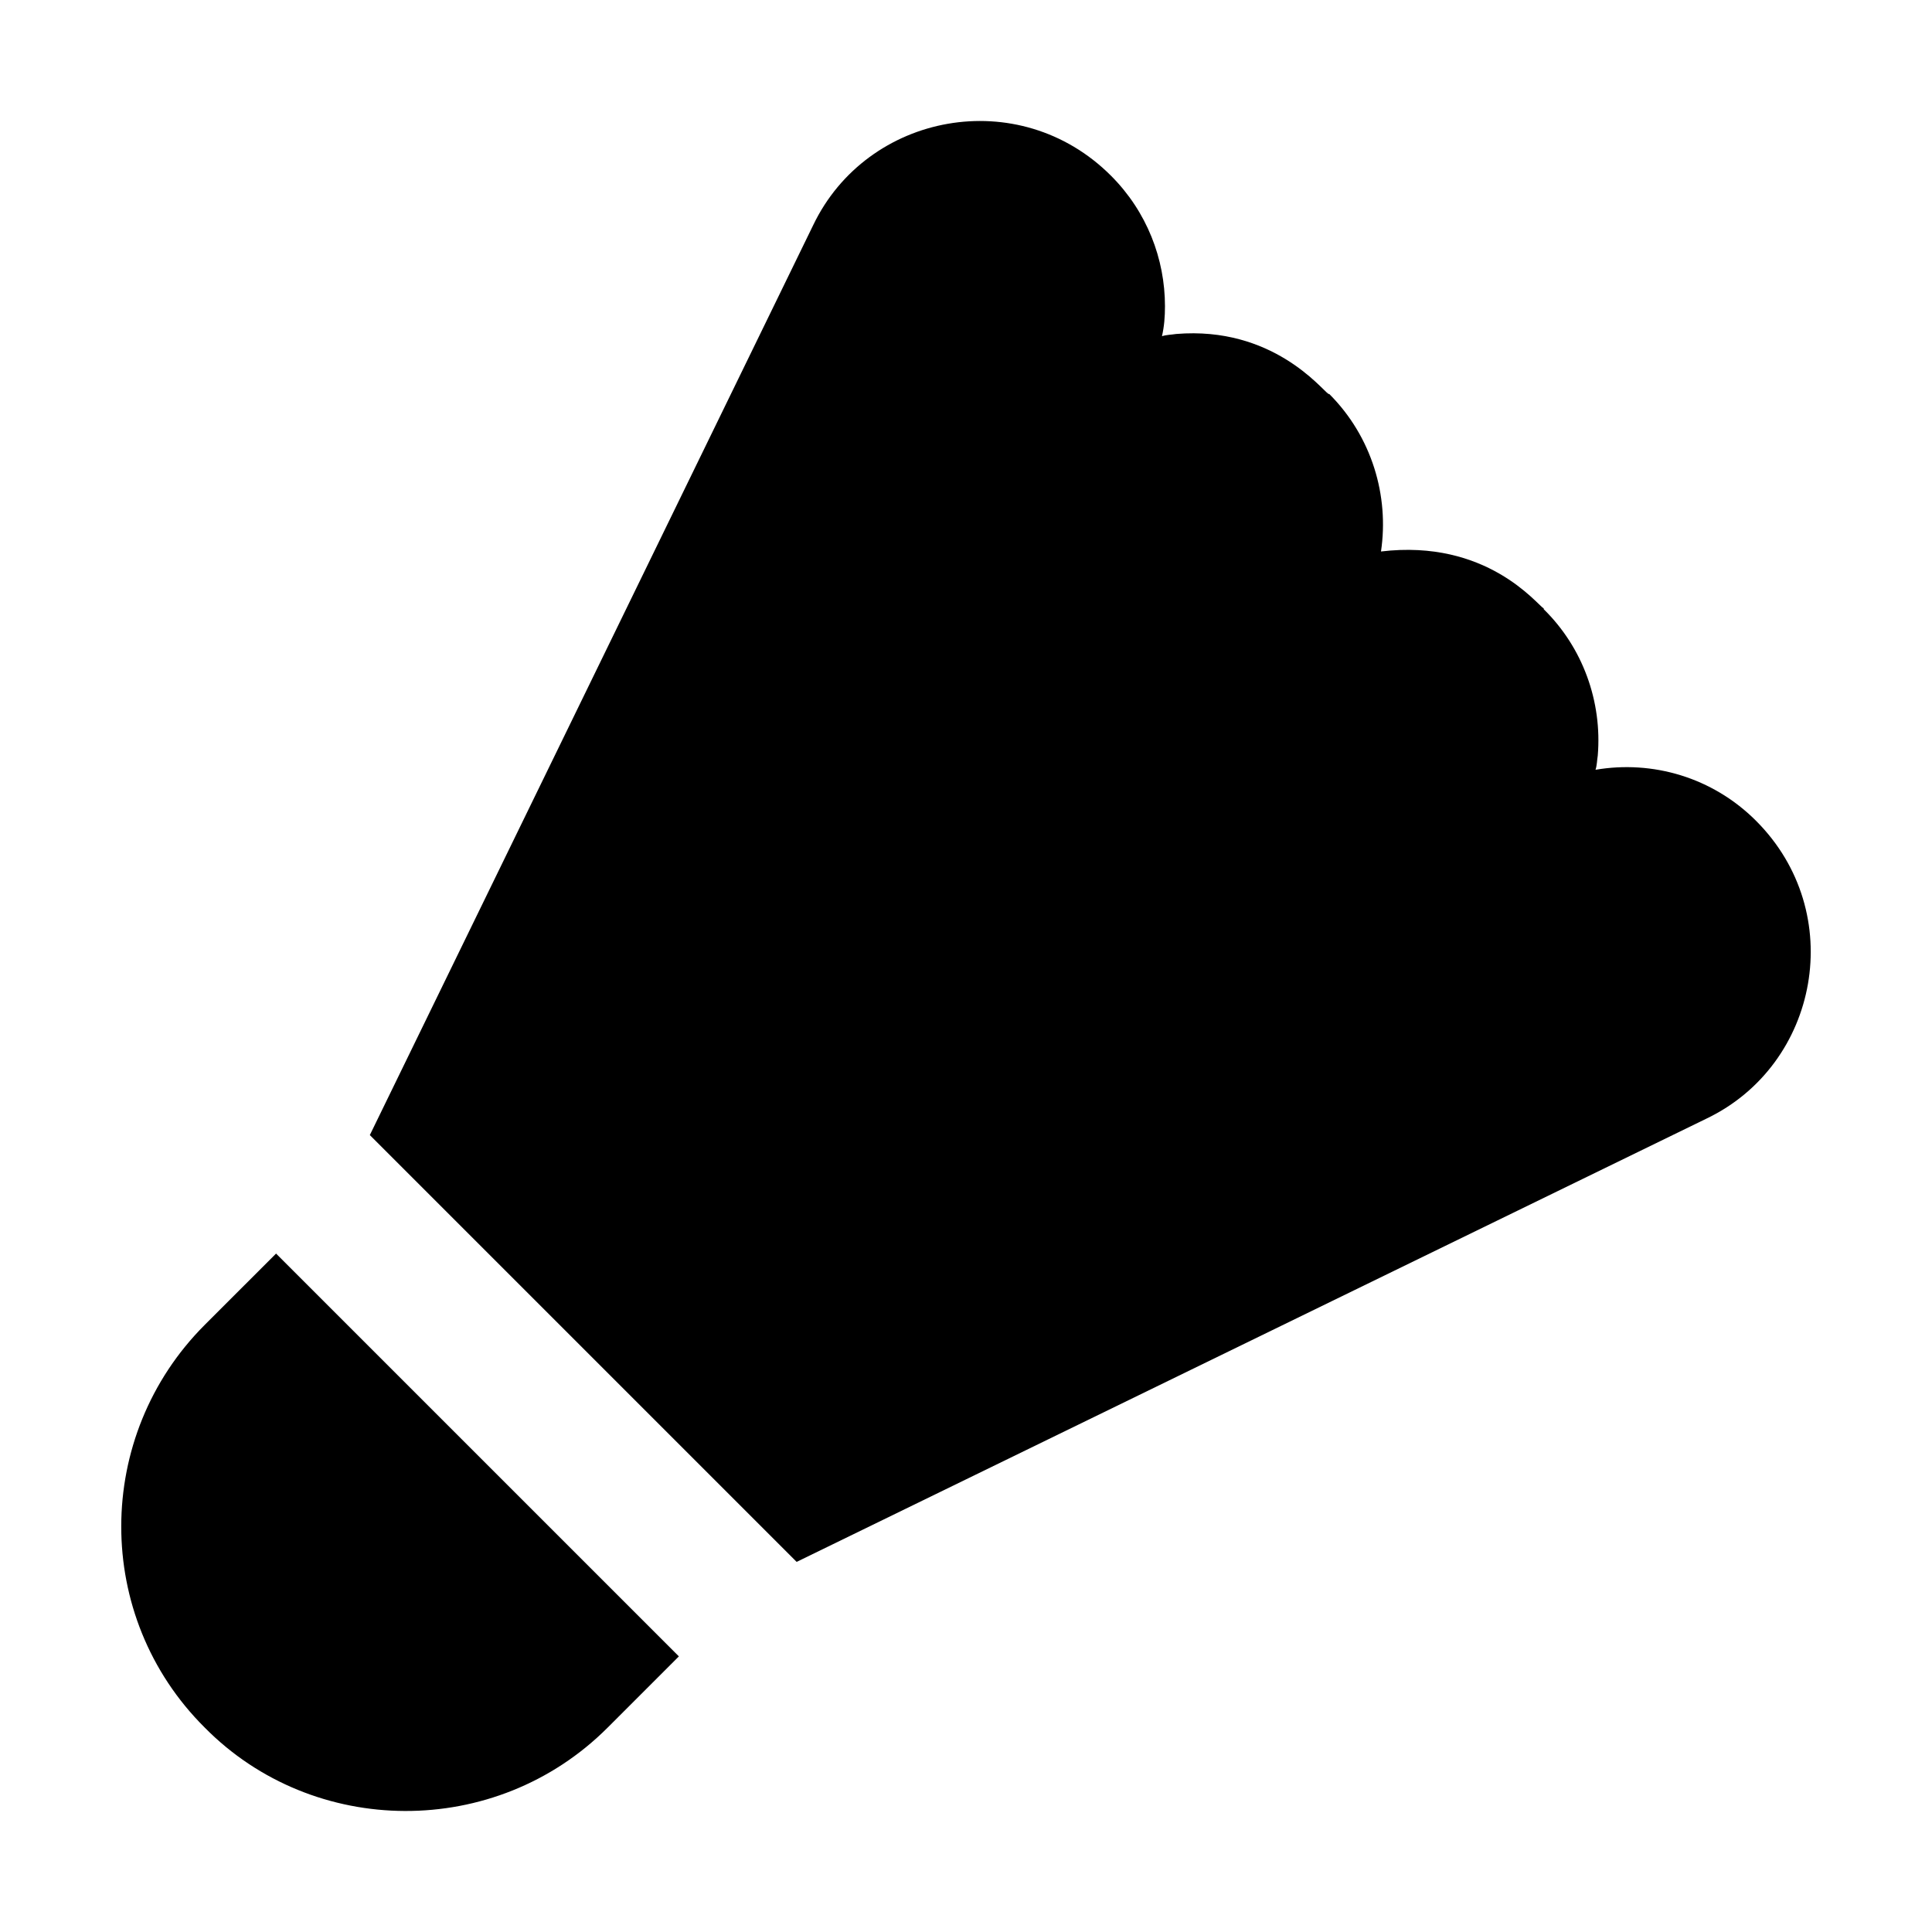
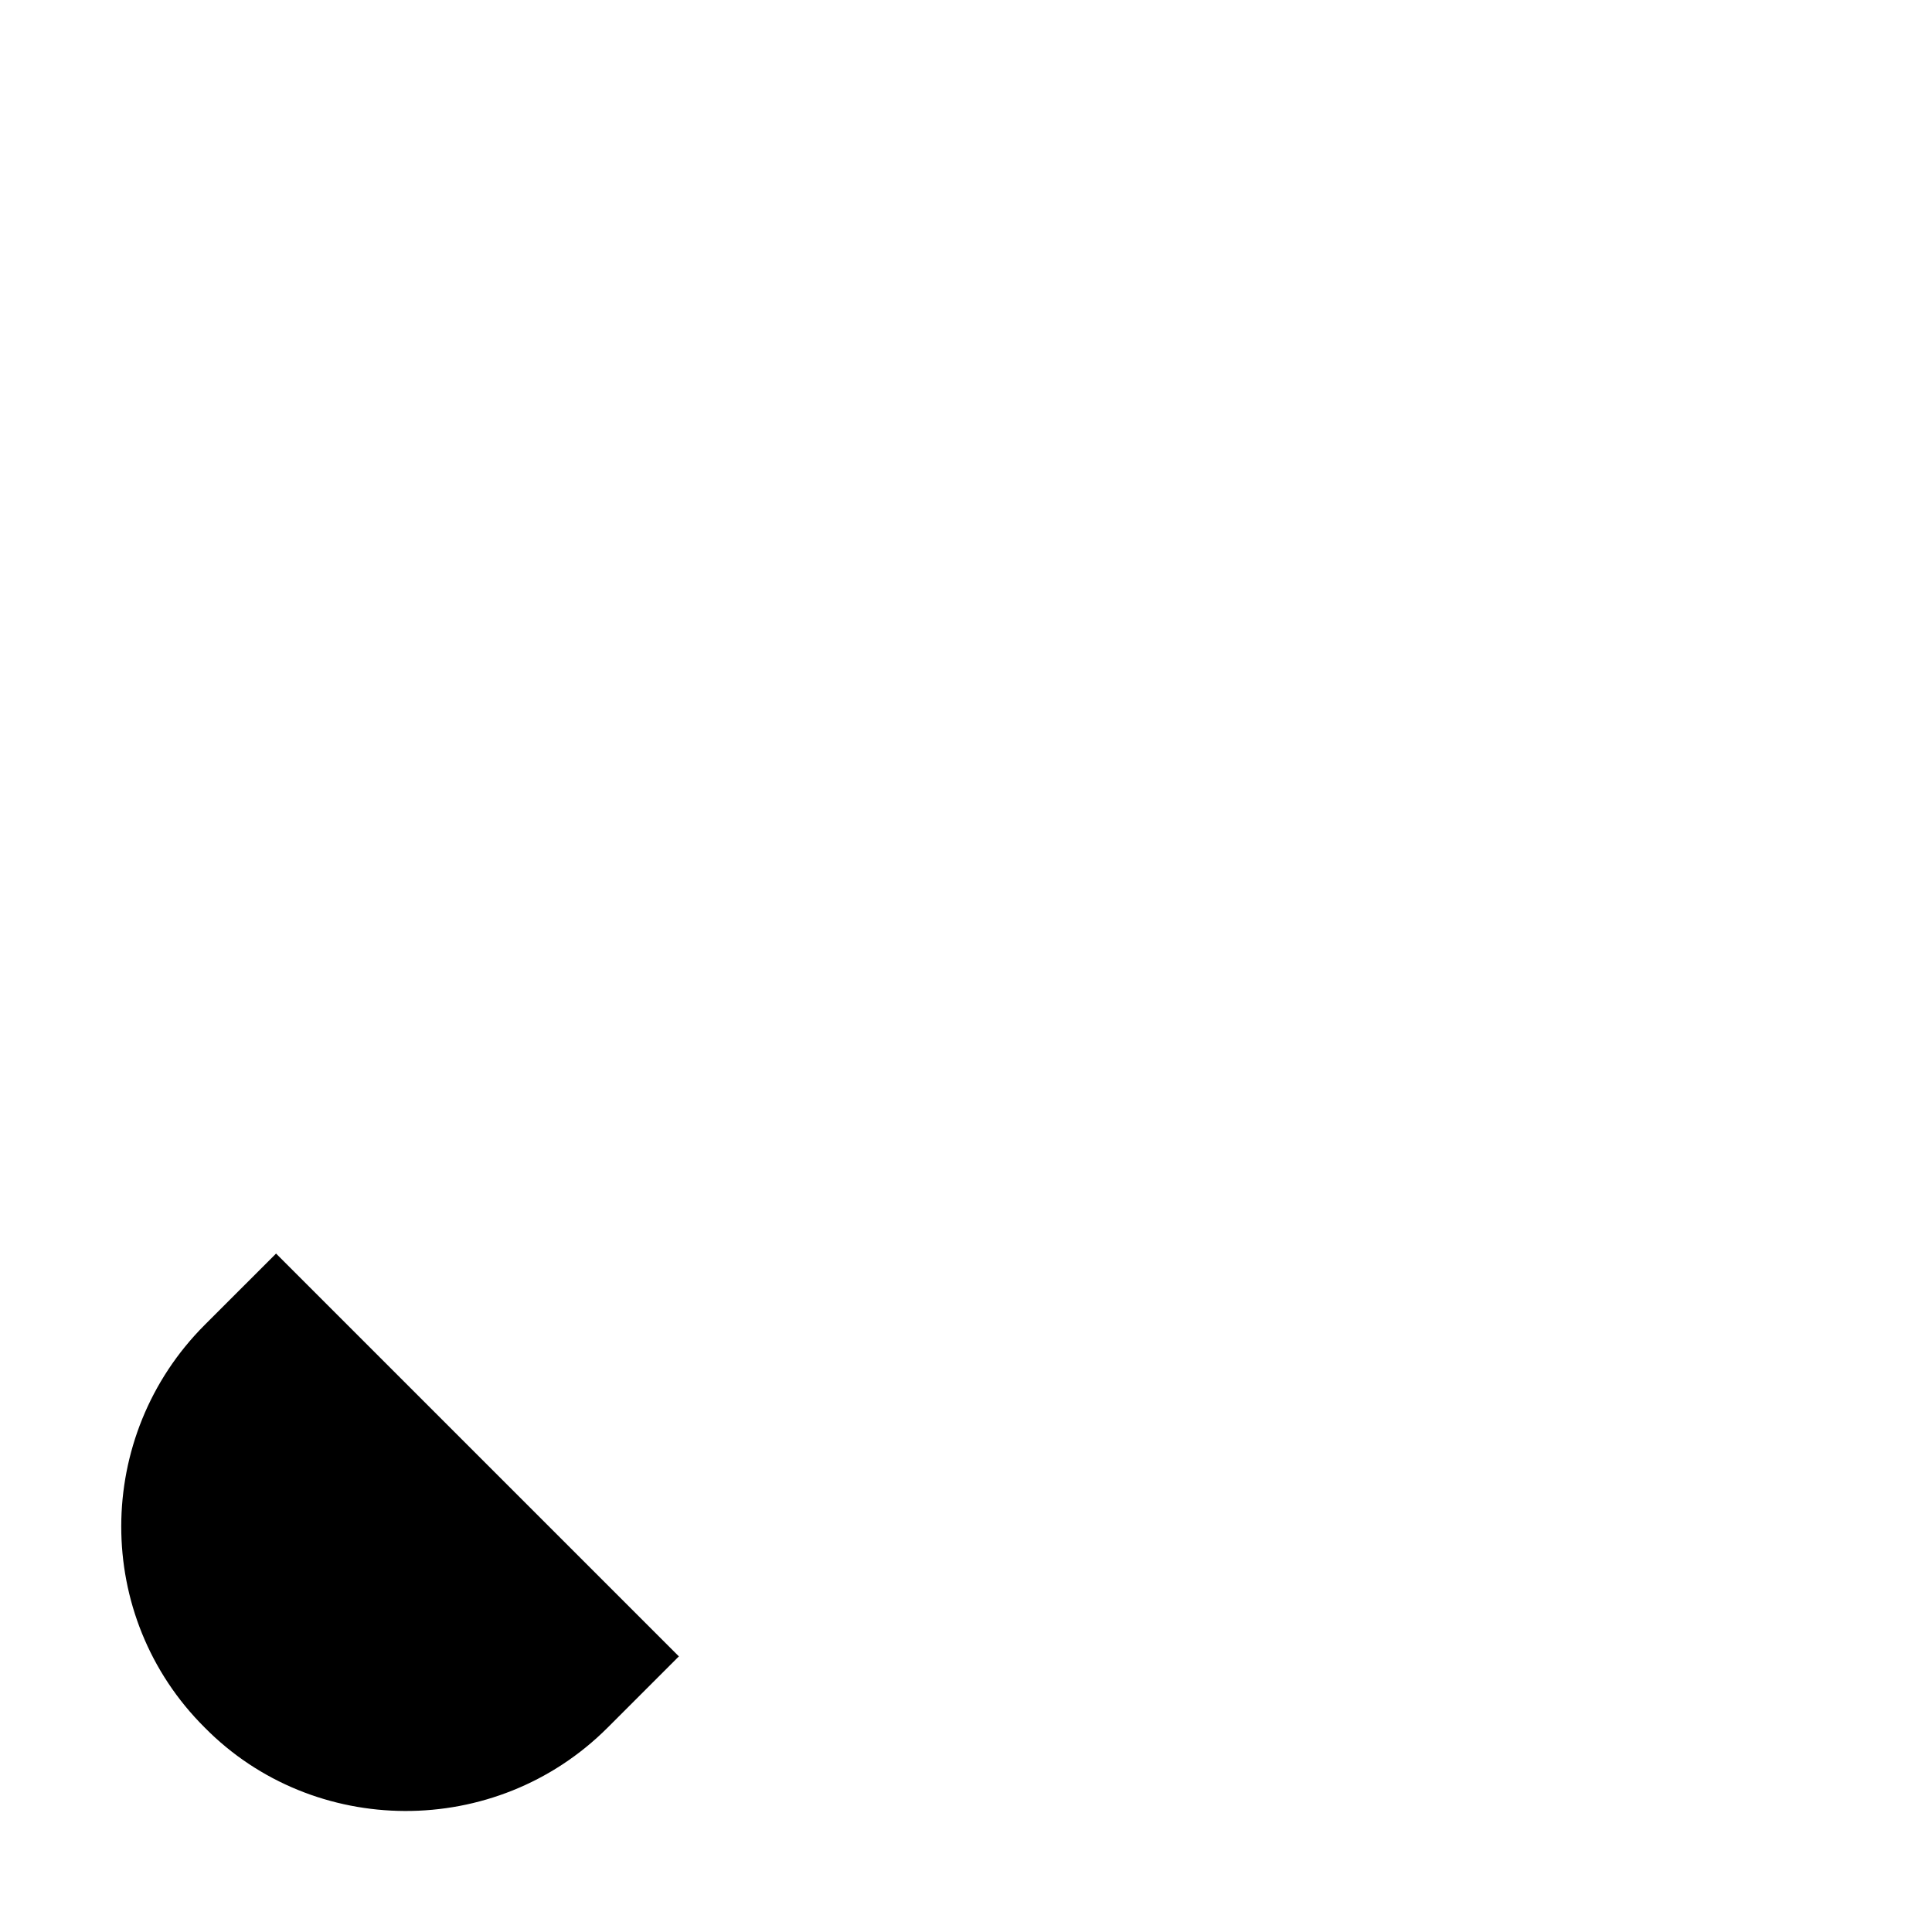
<svg xmlns="http://www.w3.org/2000/svg" fill="#000000" width="800px" height="800px" version="1.1" viewBox="144 144 512 512">
  <g>
    <path d="m217.16 476.21-18.887 18.883c-29.422 29.422-29.621 77.328 0 106.75 28.789 29.18 77.035 29.715 106.75 0l18.887-18.887c-8.988-8.984-108.64-108.63-106.75-106.75z" />
-     <path d="m609.37 361.52c-11.527-11.531-27.434-16.102-42.543-13.52 0.398-1.191 0.398-2.586 0.598-3.777 1.191-14.312-3.977-28.625-14.312-38.766v-0.199c-1.867-1.117-15.117-18.469-43.137-15.109 2.188-14.711-2.387-30.414-13.715-41.746h-0.199c-1.879-1.238-14.84-17.996-40.352-15.898-1.191 0.199-2.586 0.199-3.777 0.594 0.598-2.586 0.797-5.168 0.797-7.949 0-12.523-4.769-25.047-14.312-34.59-24.352-24.352-64.617-16.707-78.918 13.117l-117.49 241.13 113.11 113.11 241.13-117.48c29.844-14.305 37.461-54.578 13.121-78.914z" />
  </g>
</svg>